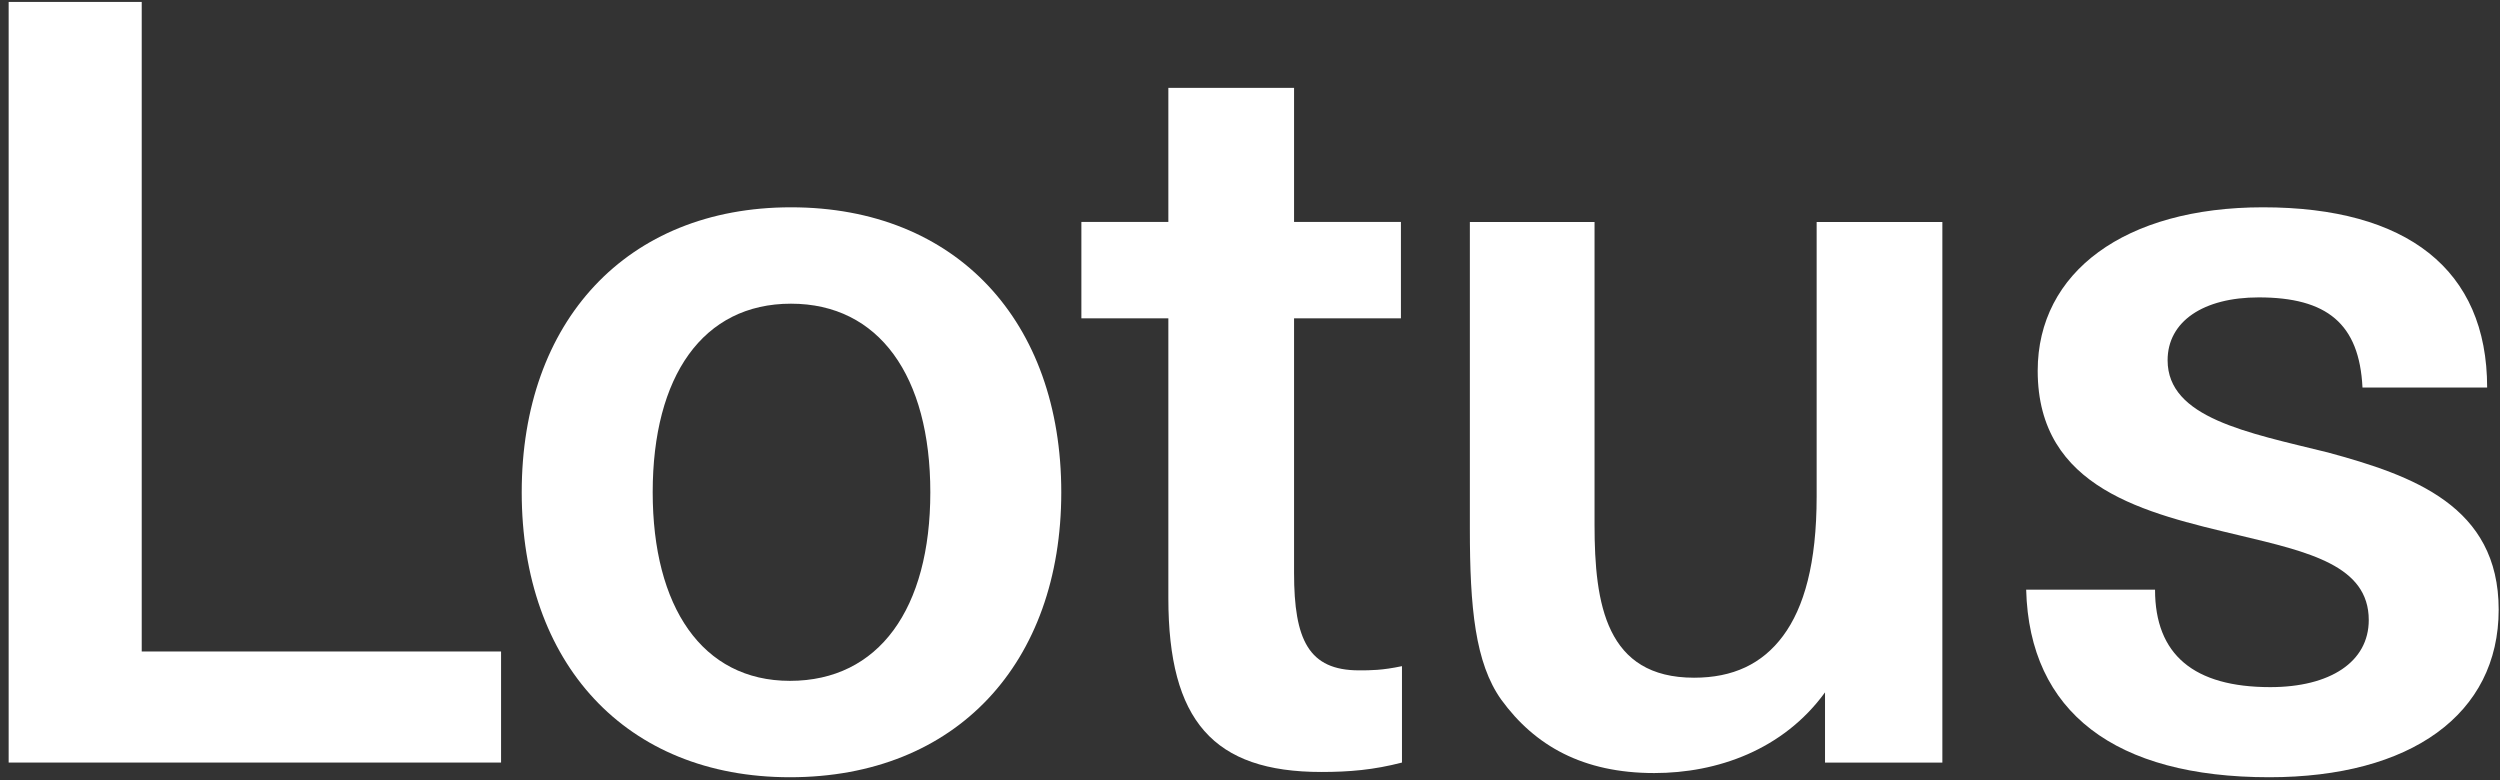
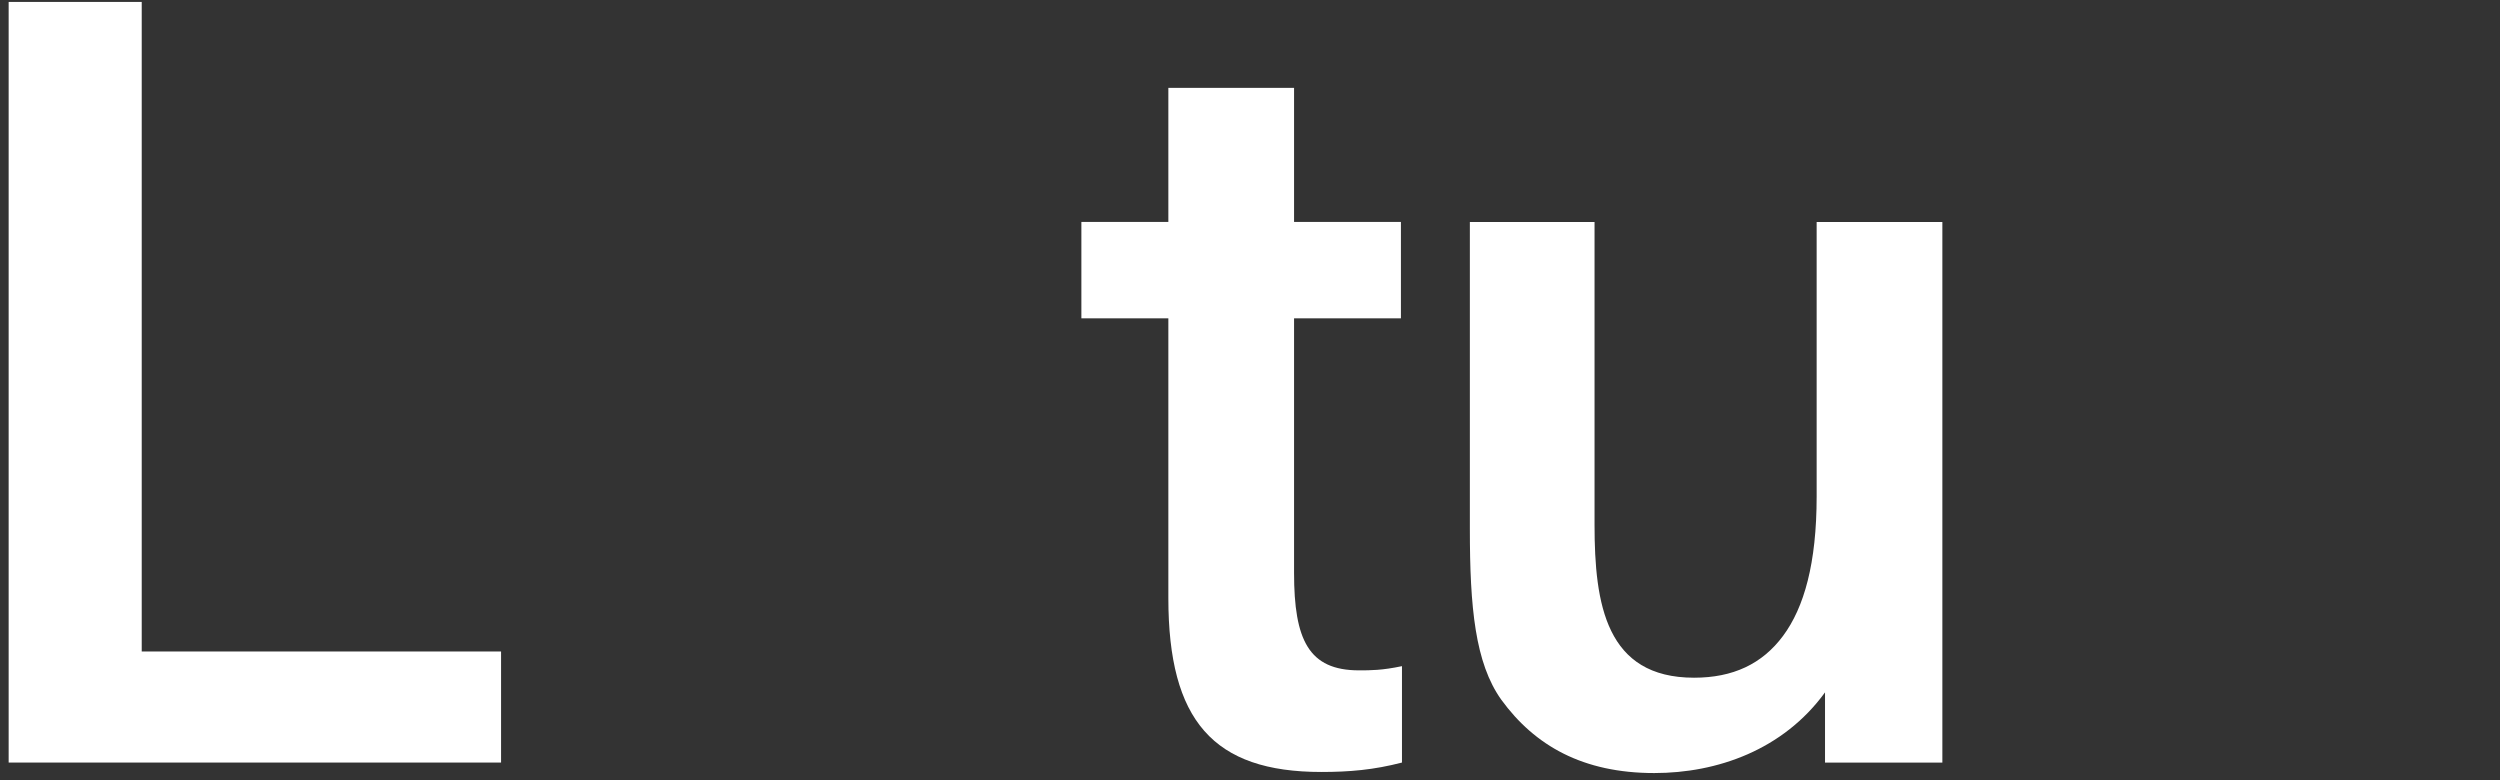
<svg xmlns="http://www.w3.org/2000/svg" width="141" height="44" viewBox="0 0 141 44" fill="#ffffff">
  <rect x="0" y="0" width="141" height="44" fill="#333333" stroke="none" />
-   <path d="M121.544 33.259C121.544 36.923 123.731 38.754 128.044 38.754C131.412 38.754 133.598 37.336 133.598 34.973C133.598 31.9 130.23 31.132 126.271 30.187C121.072 28.946 114.926 27.587 114.926 20.91C114.926 15.355 119.831 11.692 127.63 11.692C135.726 11.692 140.275 15.178 140.275 21.855H133.244C133.067 18.251 131.235 16.773 127.394 16.773C124.262 16.773 122.253 18.133 122.253 20.319C122.253 23.569 126.744 24.396 131.294 25.519C136.08 26.819 140.925 28.532 140.925 34.382C140.925 40.291 135.962 43.836 127.985 43.836C119.299 43.836 114.454 40.173 114.276 33.259H121.544Z" fill="#ffffff" />
  <path d="M102.931 39.05C100.568 42.3 96.845 43.6 93.3 43.6C89.282 43.6 86.564 42.063 84.673 39.464C83.196 37.395 82.9 34.264 82.9 29.832V12.519H89.932V29.596C89.932 34.087 90.582 38.223 95.545 38.223C97.731 38.223 99.386 37.455 100.568 35.859C101.749 34.264 102.459 31.782 102.459 28V12.519H109.549V43.009H102.931V39.05Z" fill="#ffffff" />
  <path d="M65.895 4.955H72.985V12.518H79.012V17.954H72.985V32.313C72.985 36.094 73.812 37.808 76.649 37.808C77.299 37.808 77.949 37.808 79.071 37.571V43.008C77.476 43.421 76.117 43.539 74.522 43.539C68.435 43.539 65.895 40.644 65.895 33.731V17.954H60.99V12.518H65.895V4.955Z" fill="#ffffff" />
-   <path d="M44.611 11.692C53.947 11.692 59.856 18.133 59.856 27.764C59.856 37.395 53.947 43.836 44.552 43.836C35.275 43.836 29.425 37.395 29.425 27.764C29.425 18.133 35.334 11.692 44.611 11.692ZM44.611 17.128C39.648 17.128 36.812 21.205 36.812 27.764C36.812 34.205 39.589 38.4 44.552 38.4C49.575 38.4 52.47 34.323 52.47 27.764C52.47 21.205 49.575 17.128 44.611 17.128Z" fill="#ffffff" />
  <path d="M7.993 0.109V36.744H28.26V43.008H0.488V0.109H7.993Z" fill="#ffffff" />
</svg>